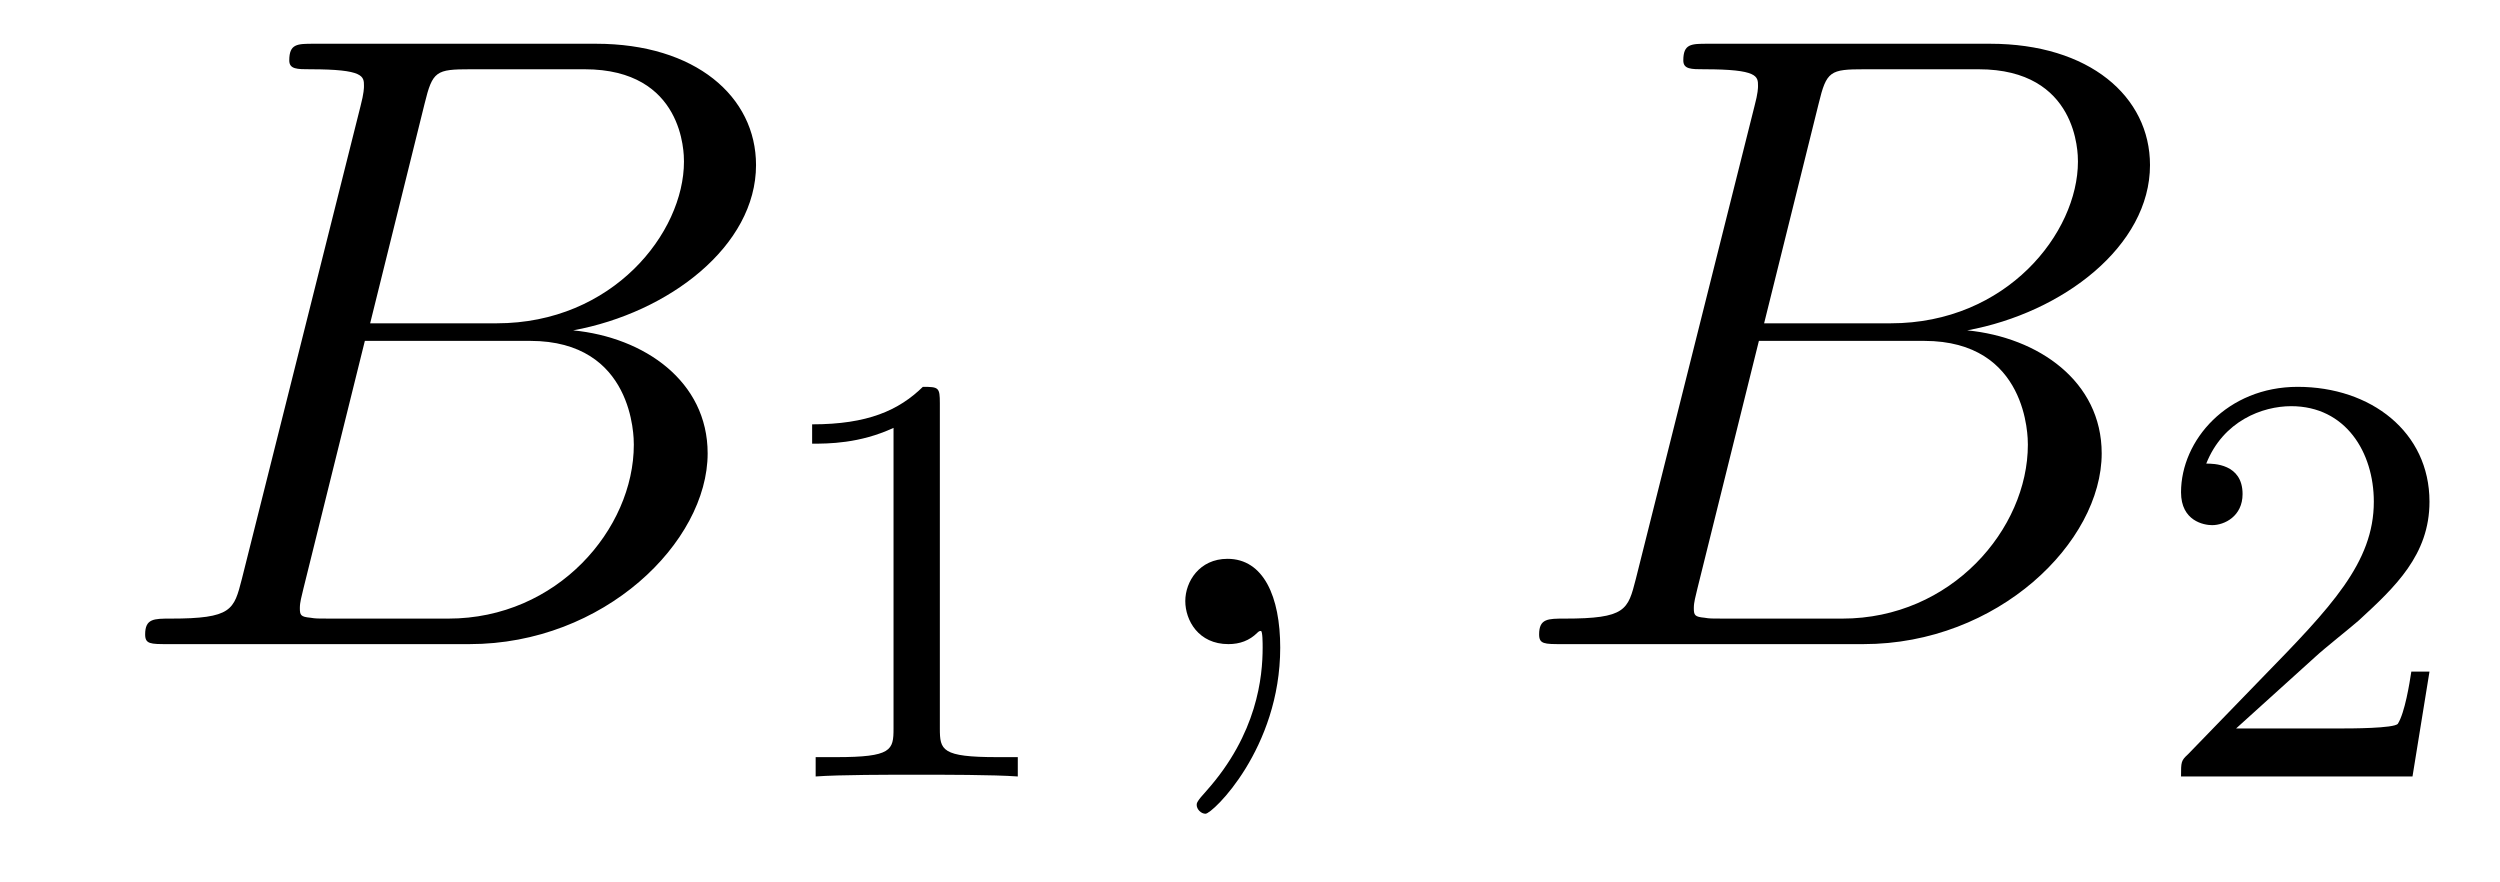
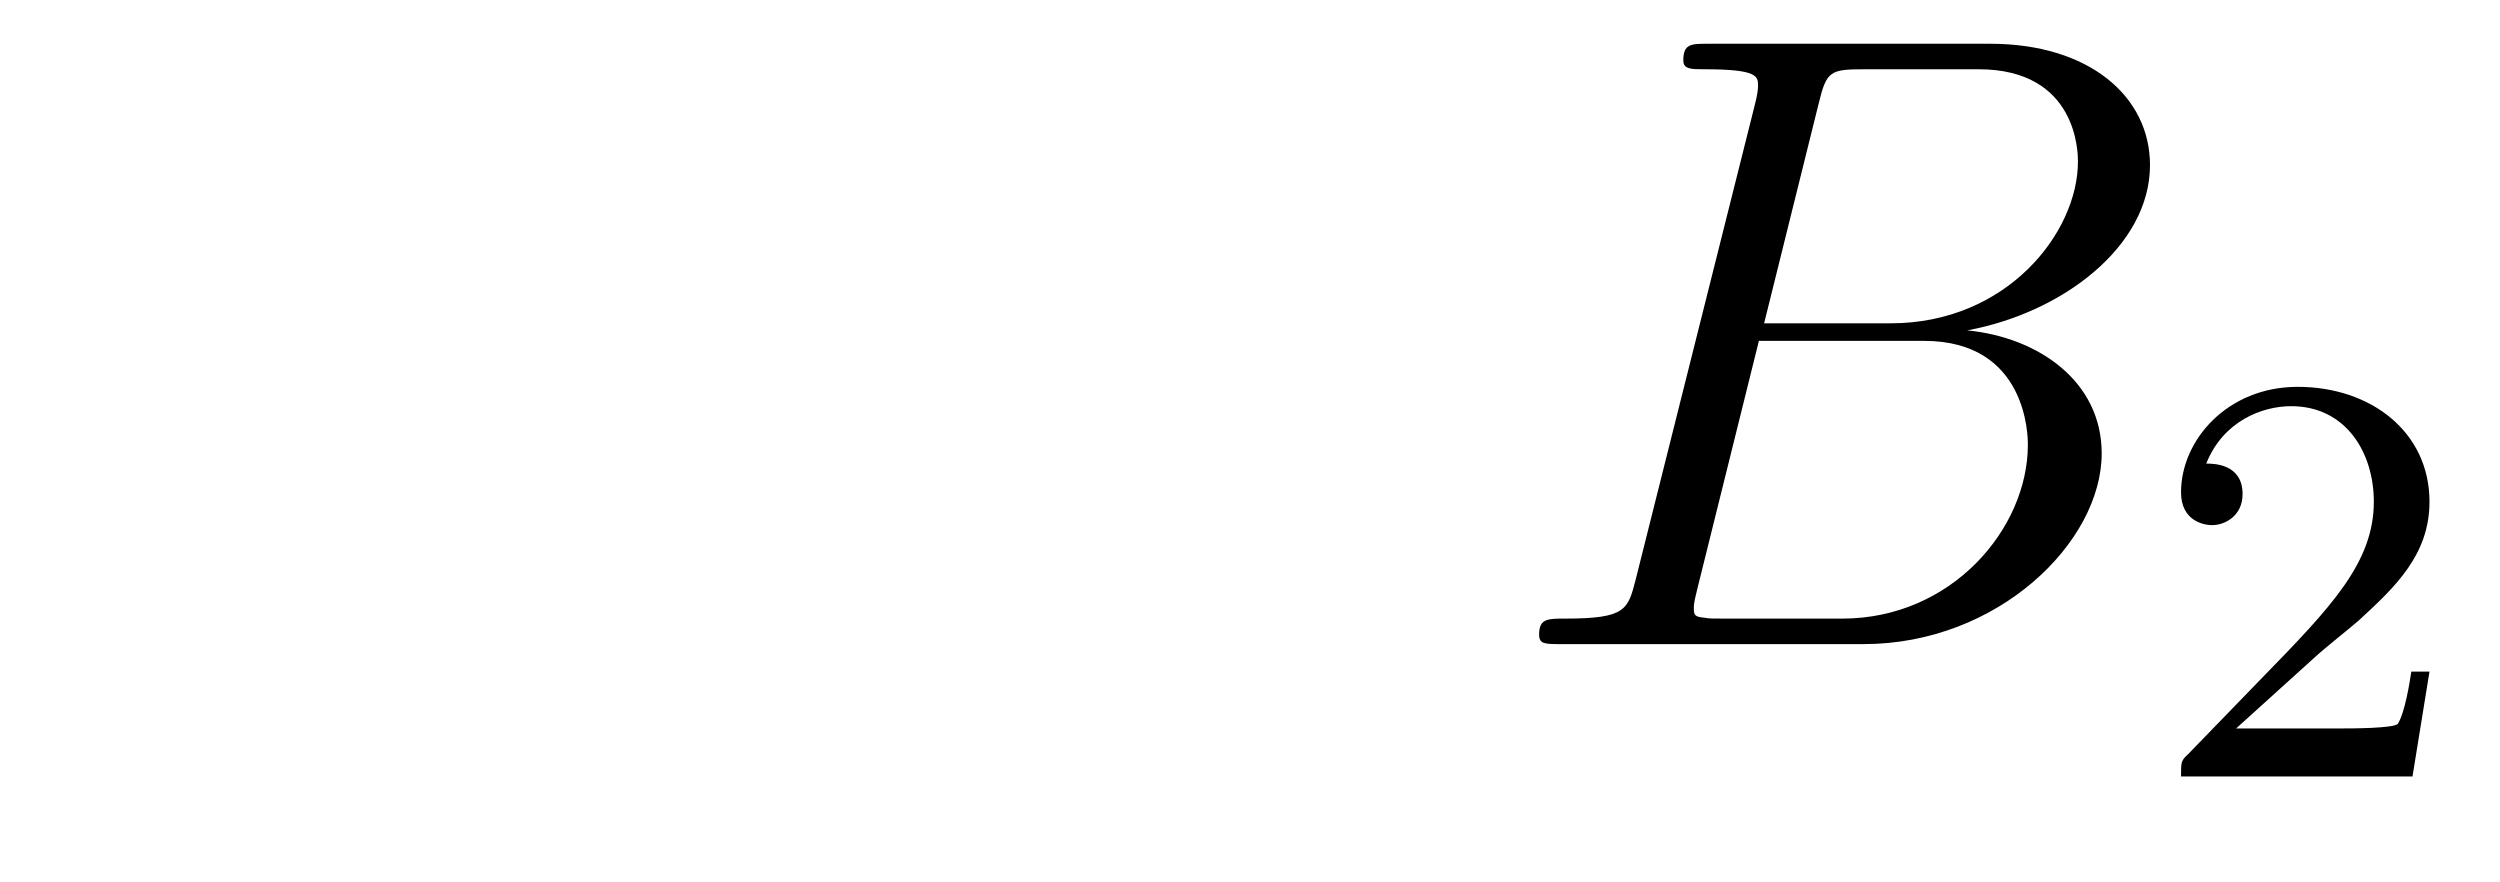
<svg xmlns="http://www.w3.org/2000/svg" version="1.1" width="34pt" height="12pt" viewBox="0 -12 34 12">
  <g id="page1">
    <g transform="matrix(1 0 0 -1 -127 651)">
-       <path d="M132.775 661.592C132.883 662.034 132.931 662.058 133.397 662.058H134.951C136.302 662.058 136.302 660.91 136.302 660.803C136.302 659.834 135.333 658.603 133.755 658.603H132.034L132.775 661.592ZM134.795 658.507C136.098 658.747 137.282 659.655 137.282 660.755C137.282 661.687 136.457 662.405 135.106 662.405H131.269C131.042 662.405 130.934 662.405 130.934 662.178C130.934 662.058 131.042 662.058 131.221 662.058C131.95 662.058 131.95 661.962 131.95 661.831C131.95 661.807 131.95 661.735 131.903 661.556L130.289 655.125C130.181 654.706 130.157 654.587 129.32 654.587C129.093 654.587 128.974 654.587 128.974 654.372C128.974 654.24 129.046 654.24 129.285 654.24H133.385C135.214 654.24 136.624 655.627 136.624 656.834C136.624 657.814 135.764 658.412 134.795 658.507ZM133.098 654.587H131.484C131.317 654.587 131.293 654.587 131.221 654.599C131.09 654.611 131.078 654.634 131.078 654.73C131.078 654.814 131.102 654.886 131.126 654.993L131.962 658.364H134.21C135.62 658.364 135.62 657.049 135.62 656.953C135.62 655.806 134.58 654.587 133.098 654.587Z" />
-       <path d="M139.782 657.516C139.782 657.731 139.766 657.739 139.551 657.739C139.224 657.42 138.802 657.229 138.045 657.229V656.966C138.26 656.966 138.69 656.966 139.152 657.181V653.093C139.152 652.798 139.129 652.703 138.372 652.703H138.093V652.44C138.419 652.464 139.105 652.464 139.463 652.464C139.822 652.464 140.515 652.464 140.842 652.44V652.703H140.563C139.806 652.703 139.782 652.798 139.782 653.093V657.516Z" />
-       <path d="M144.411 654.192C144.411 654.886 144.184 655.4 143.694 655.4C143.311 655.4 143.12 655.089 143.12 654.826C143.12 654.563 143.299 654.24 143.706 654.24C143.861 654.24 143.993 654.288 144.1 654.395C144.124 654.419 144.136 654.419 144.148 654.419C144.172 654.419 144.172 654.252 144.172 654.192C144.172 653.798 144.1 653.021 143.407 652.244C143.275 652.1 143.275 652.076 143.275 652.053C143.275 651.993 143.335 651.933 143.395 651.933C143.491 651.933 144.411 652.818 144.411 654.192Z" />
      <path d="M151.734 661.592C151.841 662.034 151.889 662.058 152.355 662.058H153.909C155.26 662.058 155.26 660.91 155.26 660.803C155.26 659.834 154.292 658.603 152.714 658.603H150.992L151.734 661.592ZM153.754 658.507C155.057 658.747 156.24 659.655 156.24 660.755C156.24 661.687 155.415 662.405 154.065 662.405H150.227C150 662.405 149.893 662.405 149.893 662.178C149.893 662.058 150 662.058 150.18 662.058C150.909 662.058 150.909 661.962 150.909 661.831C150.909 661.807 150.909 661.735 150.861 661.556L149.247 655.125C149.139 654.706 149.115 654.587 148.279 654.587C148.052 654.587 147.932 654.587 147.932 654.372C147.932 654.24 148.004 654.24 148.243 654.24H152.343C154.172 654.24 155.583 655.627 155.583 656.834C155.583 657.814 154.722 658.412 153.754 658.507ZM152.056 654.587H150.442C150.275 654.587 150.251 654.587 150.18 654.599C150.048 654.611 150.036 654.634 150.036 654.73C150.036 654.814 150.06 654.886 150.084 654.993L150.921 658.364H153.168C154.579 658.364 154.579 657.049 154.579 656.953C154.579 655.806 153.539 654.587 152.056 654.587Z" />
      <path d="M158.487 654.066C158.615 654.185 158.949 654.448 159.077 654.56C159.571 655.014 160.041 655.452 160.041 656.177C160.041 657.125 159.244 657.739 158.248 657.739C157.292 657.739 156.662 657.014 156.662 656.305C156.662 655.914 156.973 655.858 157.085 655.858C157.252 655.858 157.499 655.978 157.499 656.281C157.499 656.695 157.101 656.695 157.005 656.695C157.236 657.277 157.77 657.476 158.16 657.476C158.902 657.476 159.284 656.847 159.284 656.177C159.284 655.348 158.702 654.743 157.762 653.779L156.758 652.743C156.662 652.655 156.662 652.639 156.662 652.44H159.81L160.041 653.866H159.794C159.77 653.707 159.706 653.308 159.611 653.157C159.563 653.093 158.957 653.093 158.83 653.093H157.411L158.487 654.066Z" />
    </g>
  </g>
</svg>